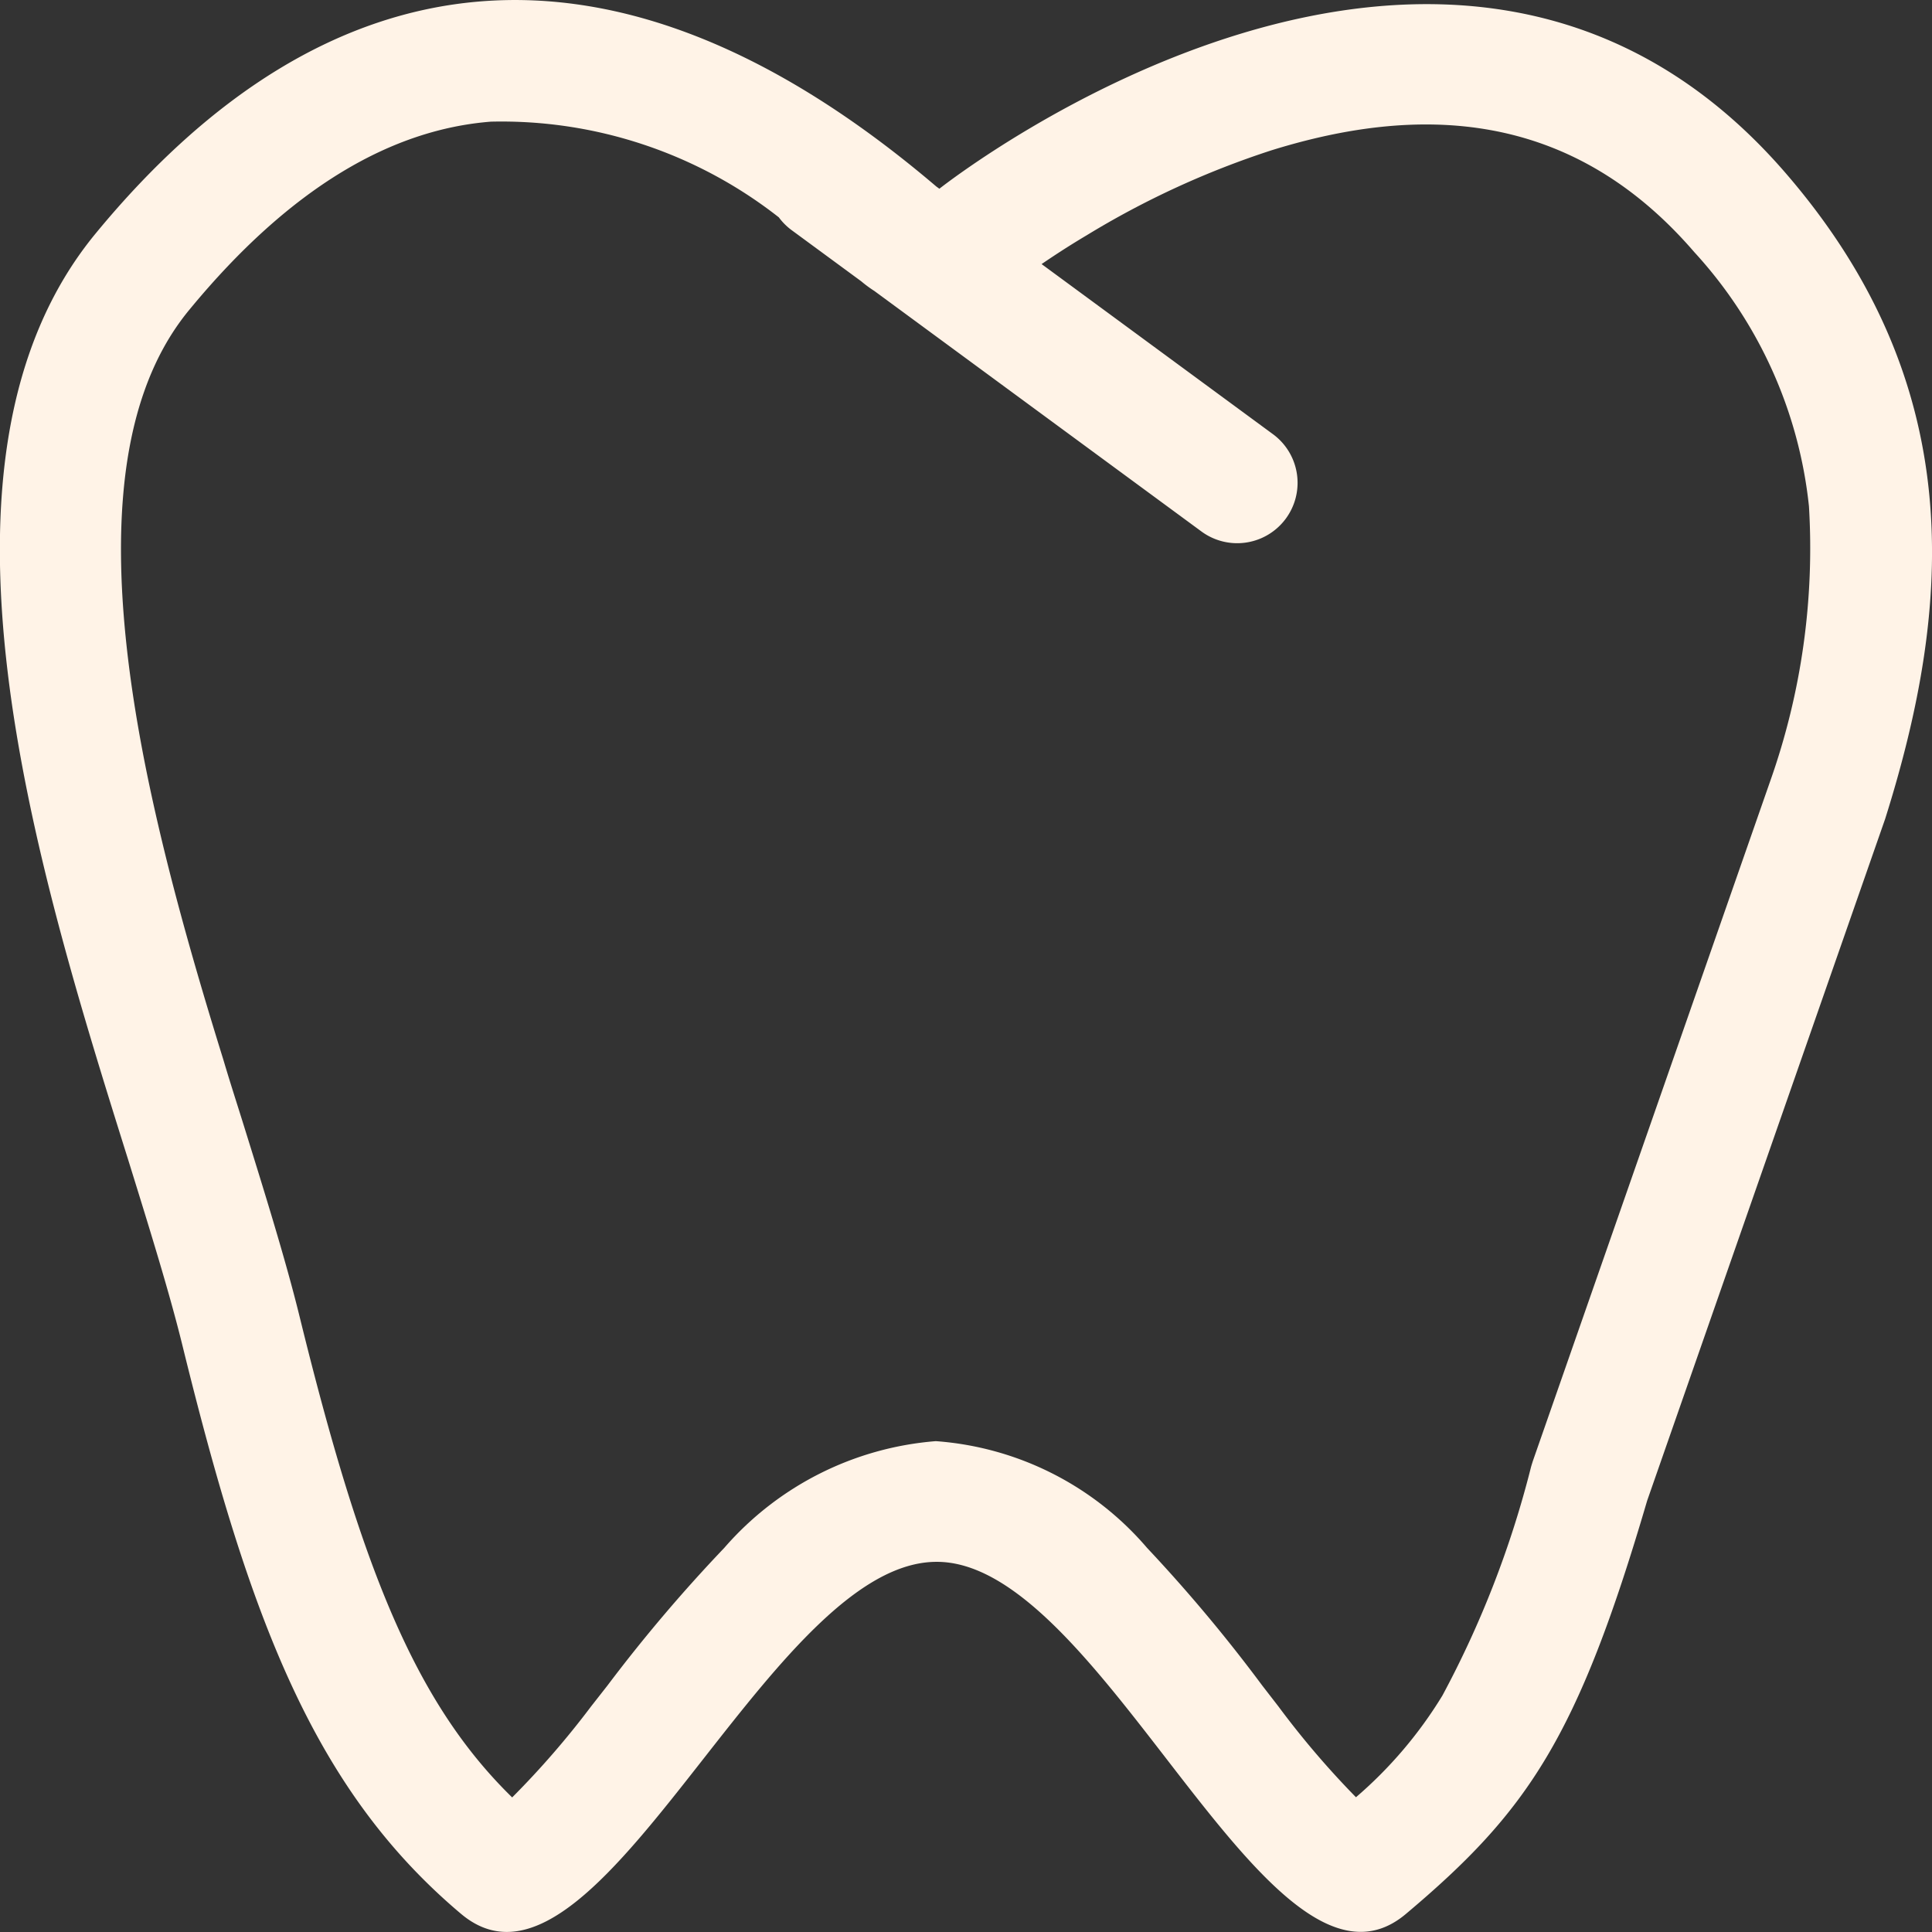
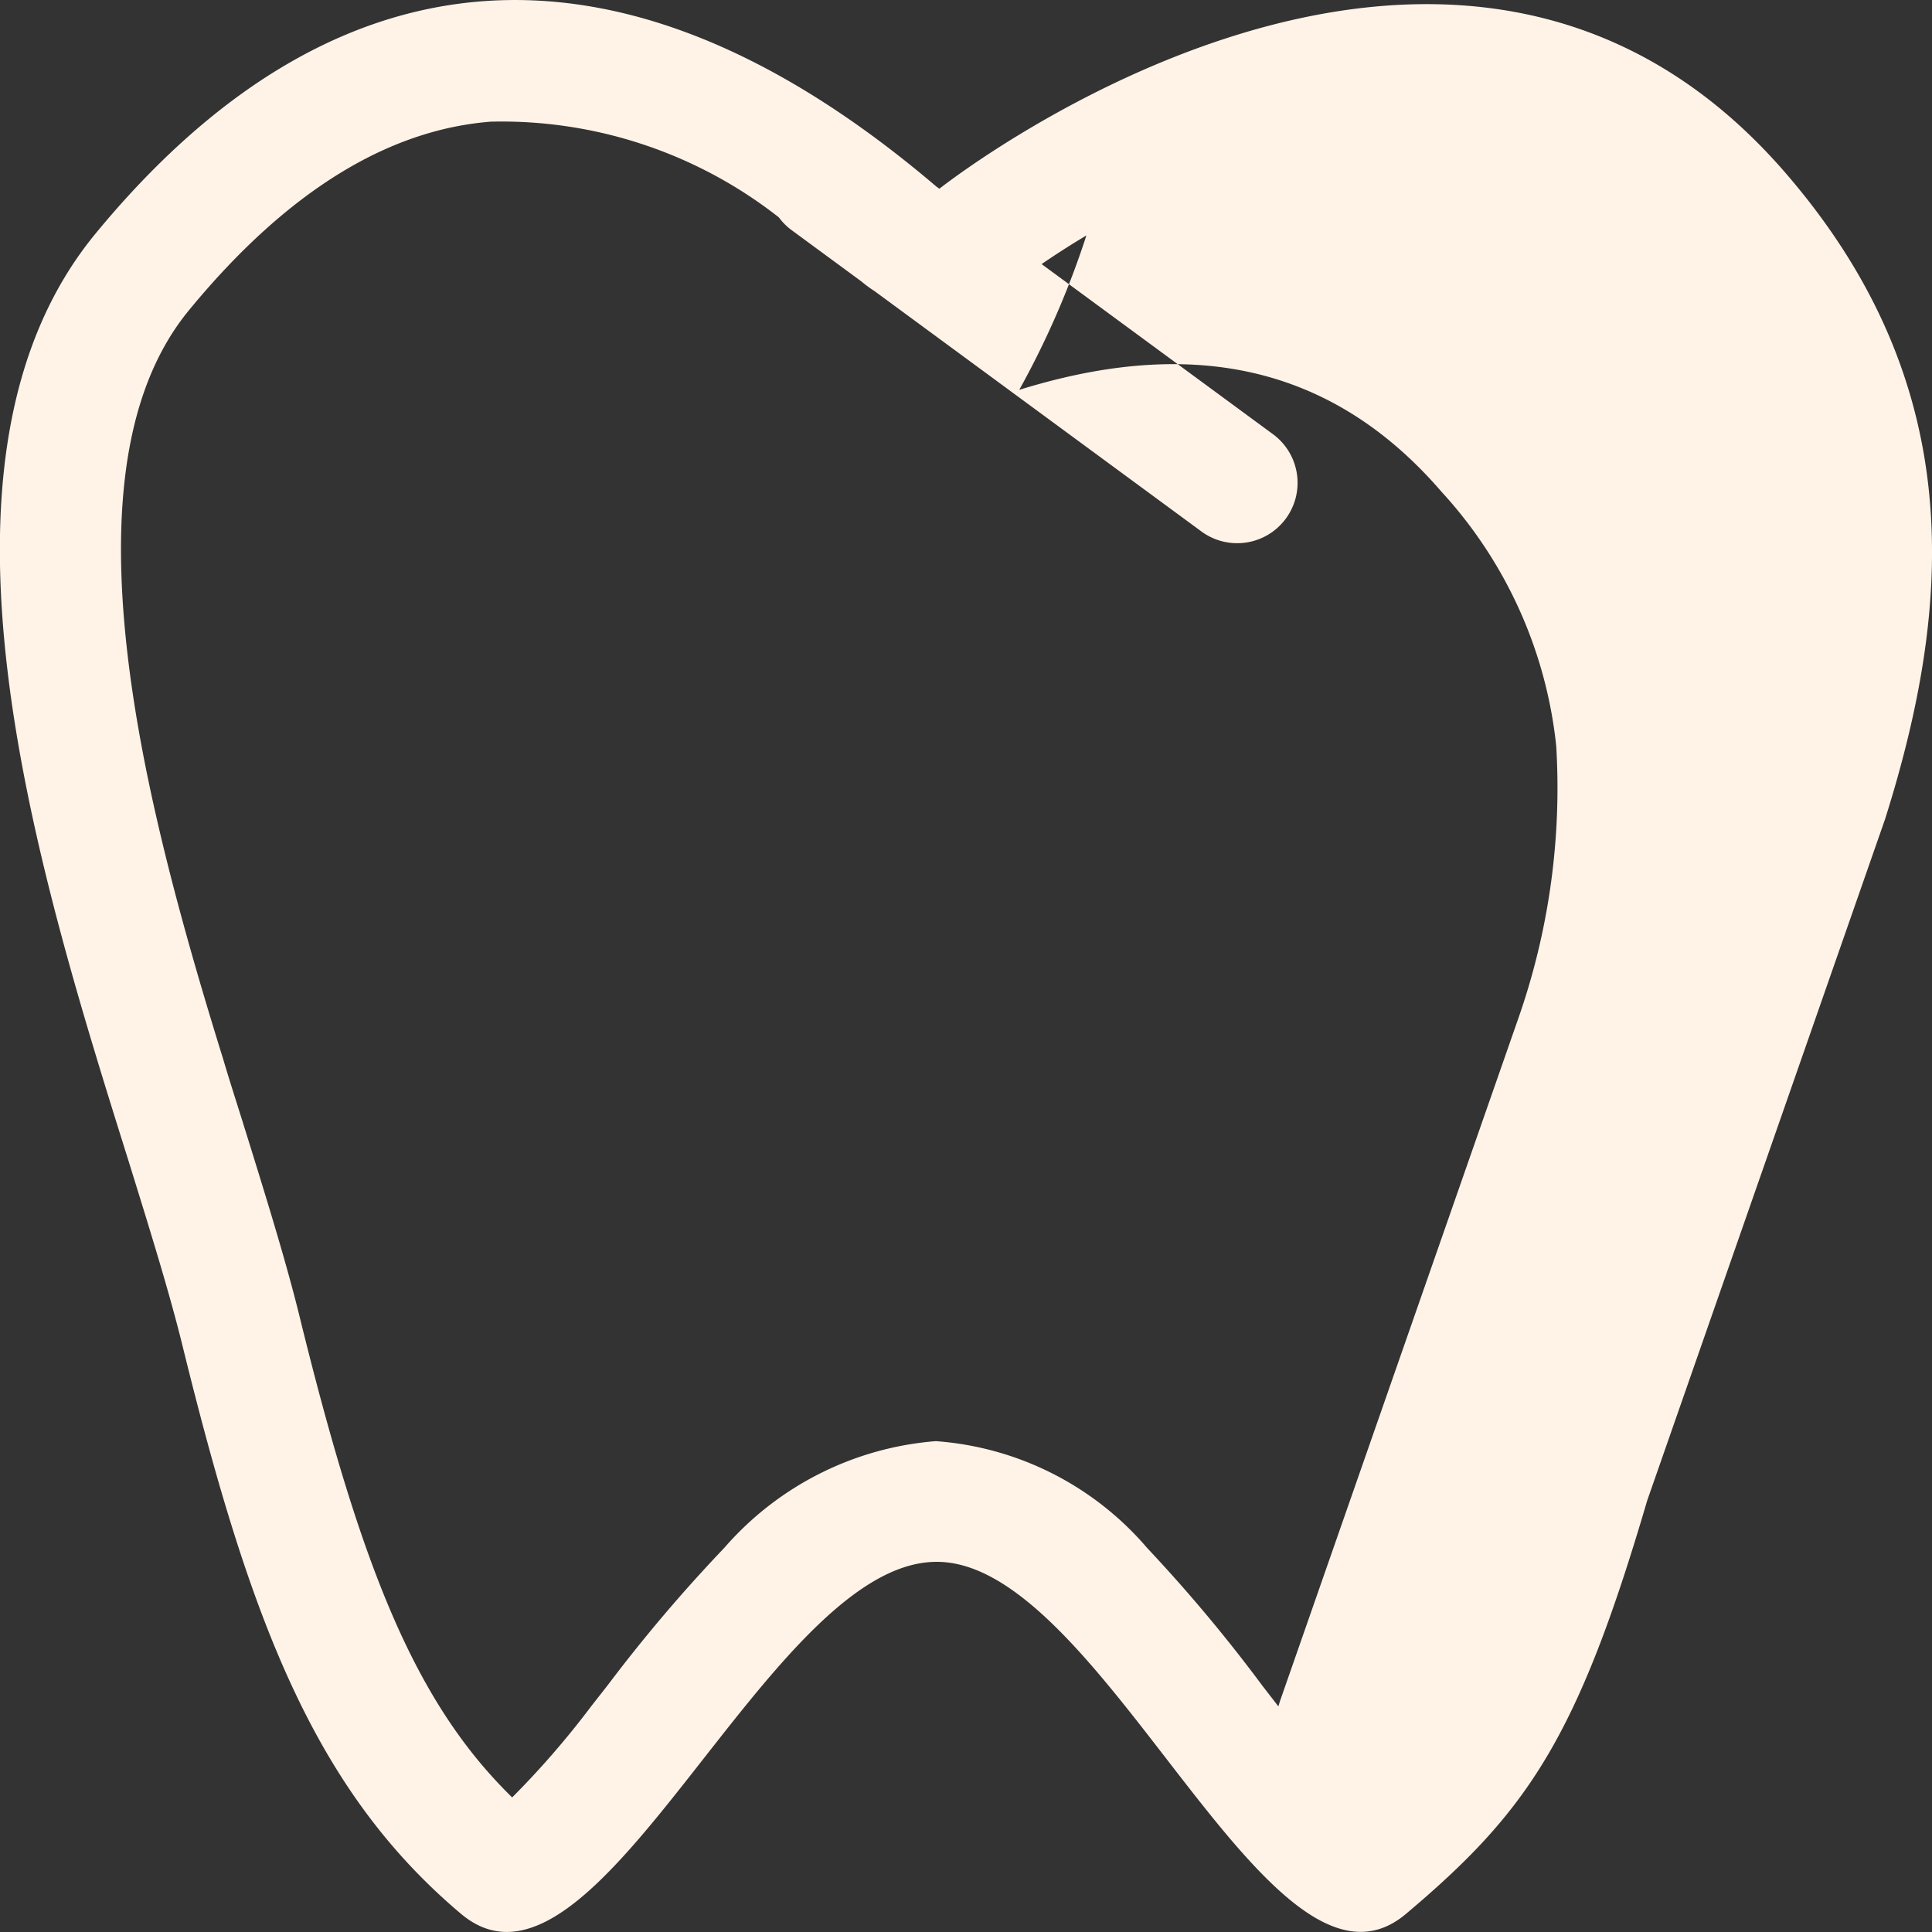
<svg xmlns="http://www.w3.org/2000/svg" width="32" height="32" viewBox="0 0 32 32">
  <rect x="0" y="0" width="32" height="32" fill="#333333" stroke="none" />
-   <path id="_6969cac20eb25f22b29577f3bc92416a" data-name="6969cac20eb25f22b29577f3bc92416a" d="M23.559,11.126c.2-.157,8.521-6.631,14.022-.253,3.02,3.5,2.764,7.134,1.643,10.691L35.282,32.856C34.129,36.783,33.307,38,31.287,39.7c-1.2,1.013-2.551-.736-3.974-2.577-1.233-1.595-2.518-3.258-3.8-3.254-1.307,0-2.613,1.67-3.863,3.264-1.442,1.839-2.808,3.581-4.013,2.567-2.433-2.048-3.5-4.877-4.616-9.418-.215-.874-.541-1.923-.9-3.079C8.6,22.354,6.5,15.608,9.585,11.866c3.807-4.622,8.535-5.365,13.923-.777ZM20.9,11.6a7.442,7.442,0,0,0-4.769-1.585c-1.622.127-3.307,1.064-5,3.122-1.275,1.548-1.4,4.162-.717,7.578.327,1.627.8,3.274,1.286,4.839.1.338.209.676.314,1.011.364,1.169.717,2.3.948,3.241,1.021,4.157,1.91,6.391,3.521,7.965a14.409,14.409,0,0,0,1.31-1.511l.269-.343a25.817,25.817,0,0,1,1.934-2.279A5.18,5.18,0,0,1,23.5,31.87,5.088,5.088,0,0,1,27,33.639a25.655,25.655,0,0,1,1.907,2.279l.267.345a14.467,14.467,0,0,0,1.285,1.505,7.062,7.062,0,0,0,1.431-1.683,16.493,16.493,0,0,0,1.47-3.792q.014-.048.031-.1l3.932-11.263a11.559,11.559,0,0,0,.639-4.544,7.36,7.36,0,0,0-1.9-4.211c-2.064-2.394-4.6-2.43-6.994-1.688A14.408,14.408,0,0,0,25.994,11.9c-.3.178-.548.342-.742.474l3.841,2.824a1,1,0,0,1-1.185,1.611l-5.425-3.989a2,2,0,0,1-.217-.16l-1.158-.851A1,1,0,0,1,20.9,11.6ZM16.129,38.045l0,0Z" transform="translate(-8 -8)" fill="#fff3e7" fill-rule="evenodd" />
+   <path id="_6969cac20eb25f22b29577f3bc92416a" data-name="6969cac20eb25f22b29577f3bc92416a" d="M23.559,11.126c.2-.157,8.521-6.631,14.022-.253,3.02,3.5,2.764,7.134,1.643,10.691L35.282,32.856C34.129,36.783,33.307,38,31.287,39.7c-1.2,1.013-2.551-.736-3.974-2.577-1.233-1.595-2.518-3.258-3.8-3.254-1.307,0-2.613,1.67-3.863,3.264-1.442,1.839-2.808,3.581-4.013,2.567-2.433-2.048-3.5-4.877-4.616-9.418-.215-.874-.541-1.923-.9-3.079C8.6,22.354,6.5,15.608,9.585,11.866c3.807-4.622,8.535-5.365,13.923-.777ZM20.9,11.6a7.442,7.442,0,0,0-4.769-1.585c-1.622.127-3.307,1.064-5,3.122-1.275,1.548-1.4,4.162-.717,7.578.327,1.627.8,3.274,1.286,4.839.1.338.209.676.314,1.011.364,1.169.717,2.3.948,3.241,1.021,4.157,1.91,6.391,3.521,7.965a14.409,14.409,0,0,0,1.31-1.511l.269-.343a25.817,25.817,0,0,1,1.934-2.279A5.18,5.18,0,0,1,23.5,31.87,5.088,5.088,0,0,1,27,33.639a25.655,25.655,0,0,1,1.907,2.279l.267.345q.014-.048.031-.1l3.932-11.263a11.559,11.559,0,0,0,.639-4.544,7.36,7.36,0,0,0-1.9-4.211c-2.064-2.394-4.6-2.43-6.994-1.688A14.408,14.408,0,0,0,25.994,11.9c-.3.178-.548.342-.742.474l3.841,2.824a1,1,0,0,1-1.185,1.611l-5.425-3.989a2,2,0,0,1-.217-.16l-1.158-.851A1,1,0,0,1,20.9,11.6ZM16.129,38.045l0,0Z" transform="translate(-8 -8)" fill="#fff3e7" fill-rule="evenodd" />
</svg>